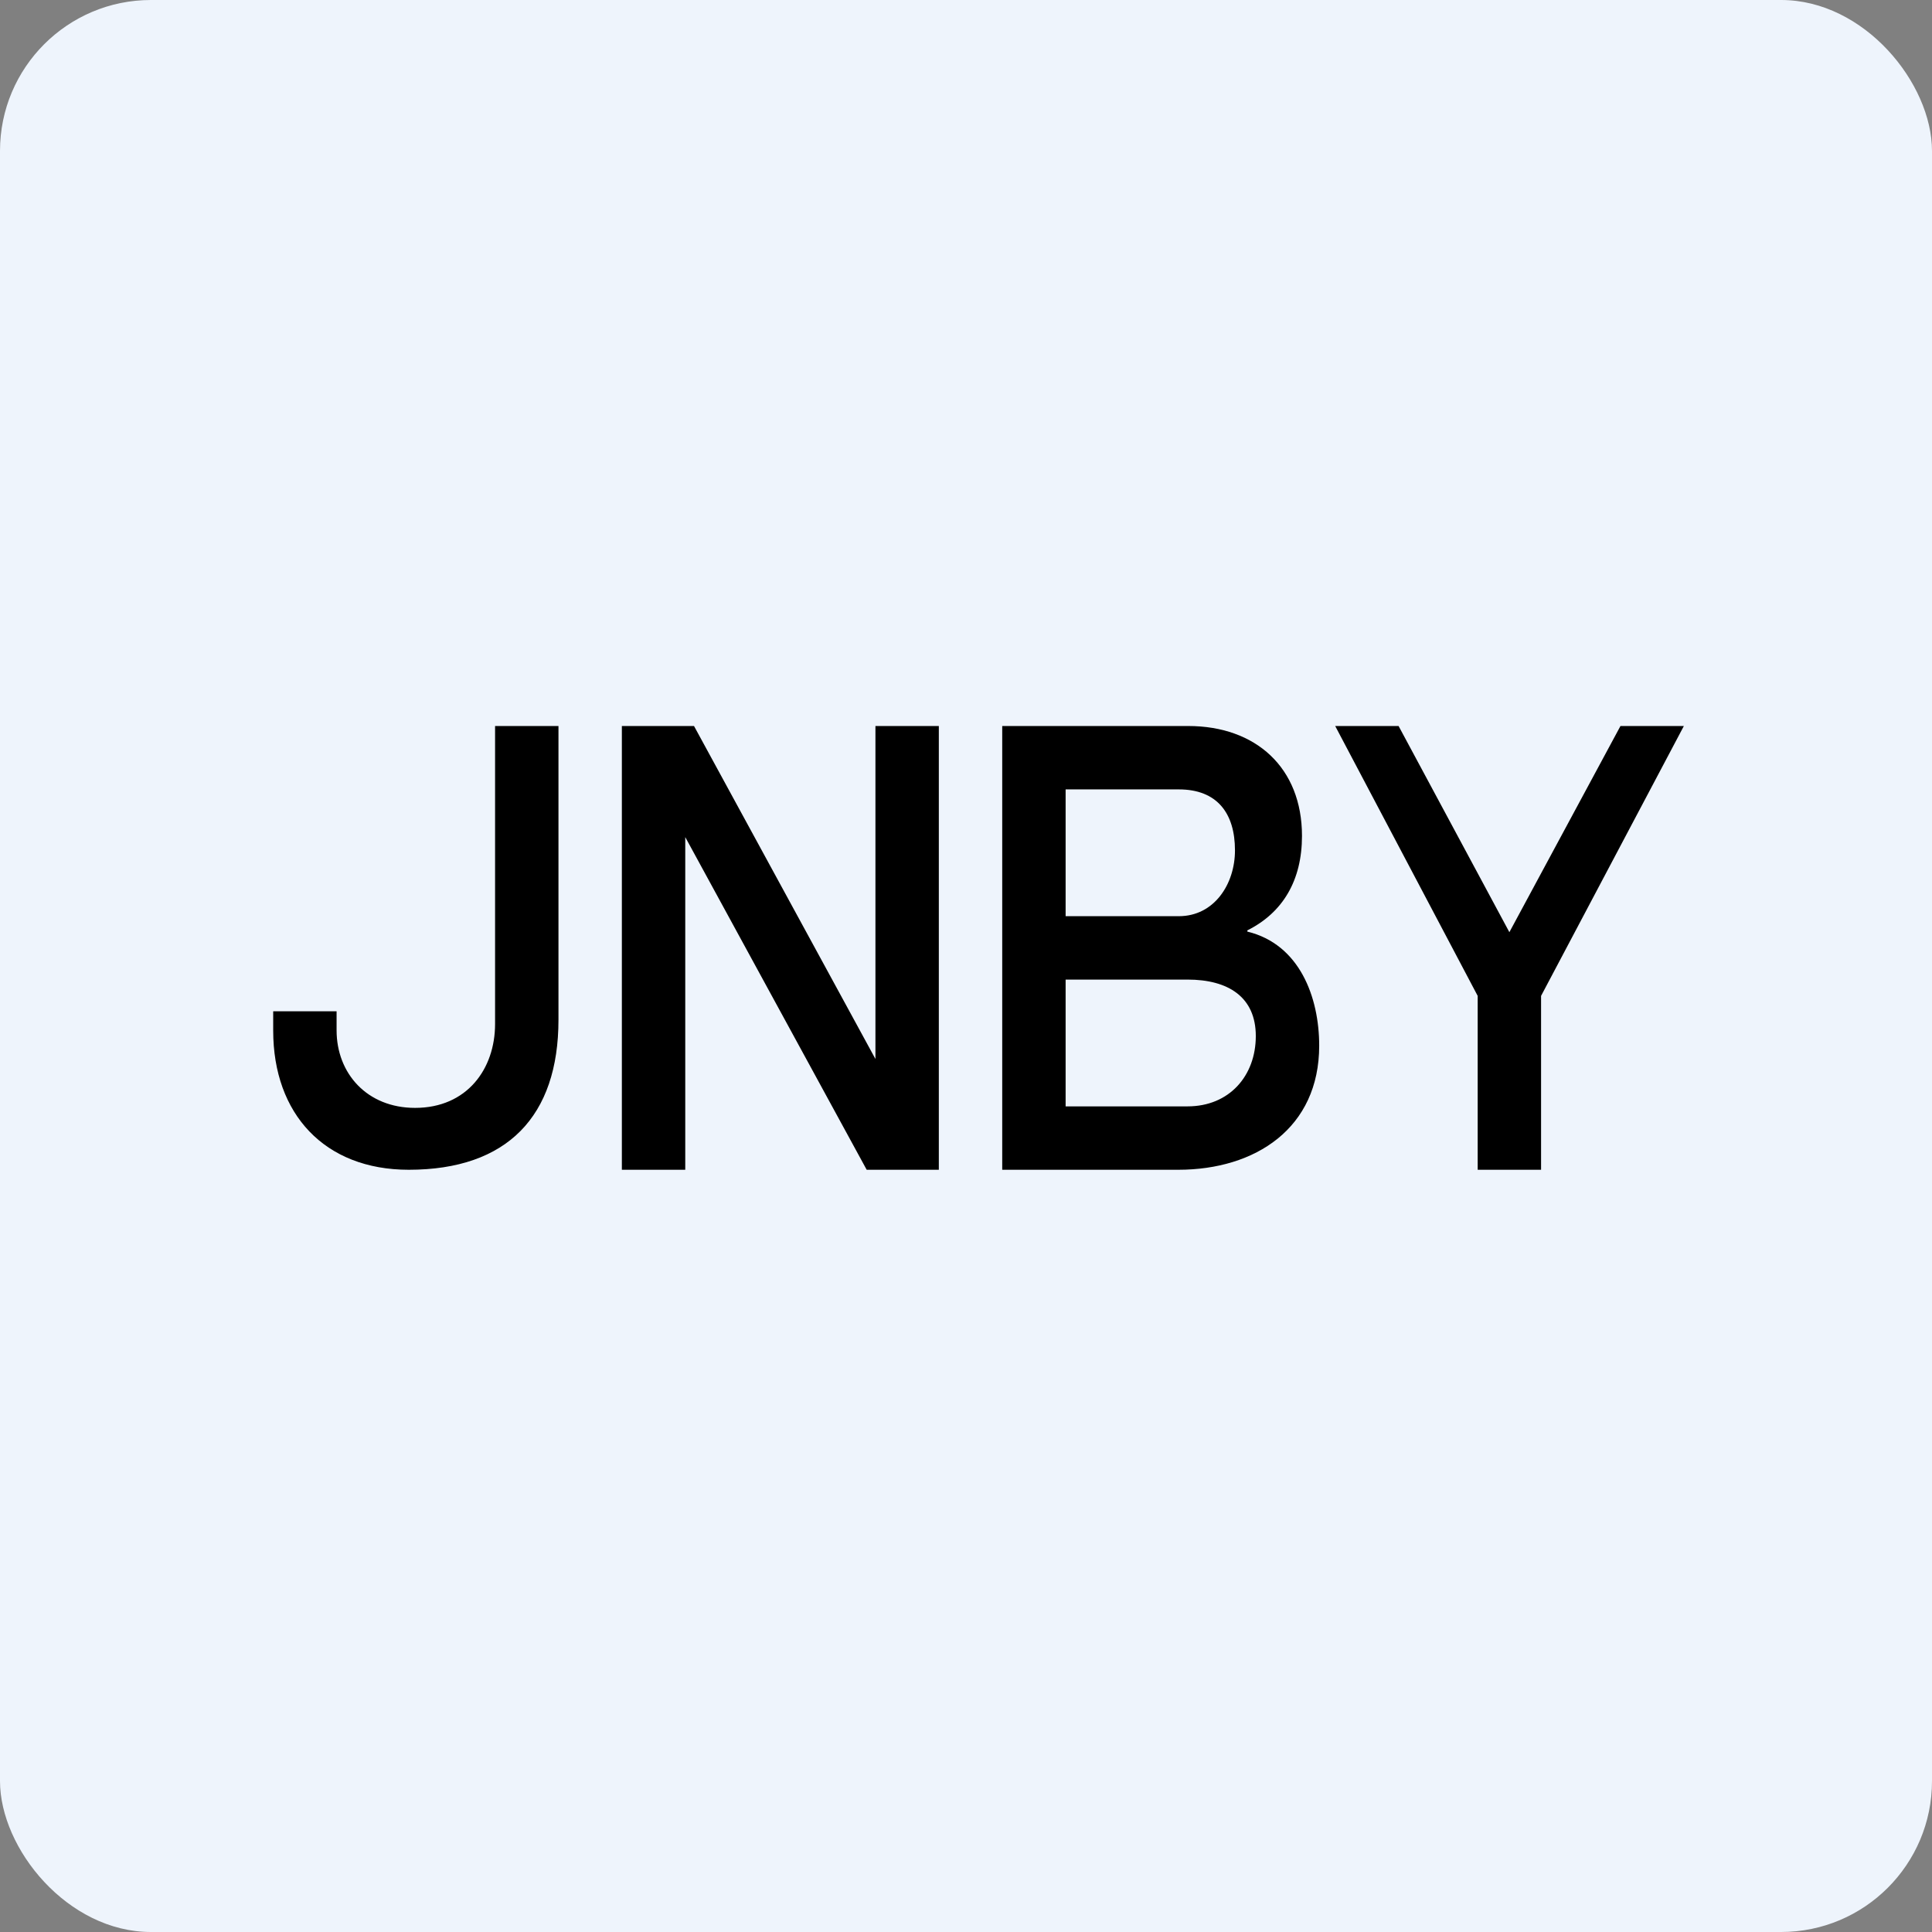
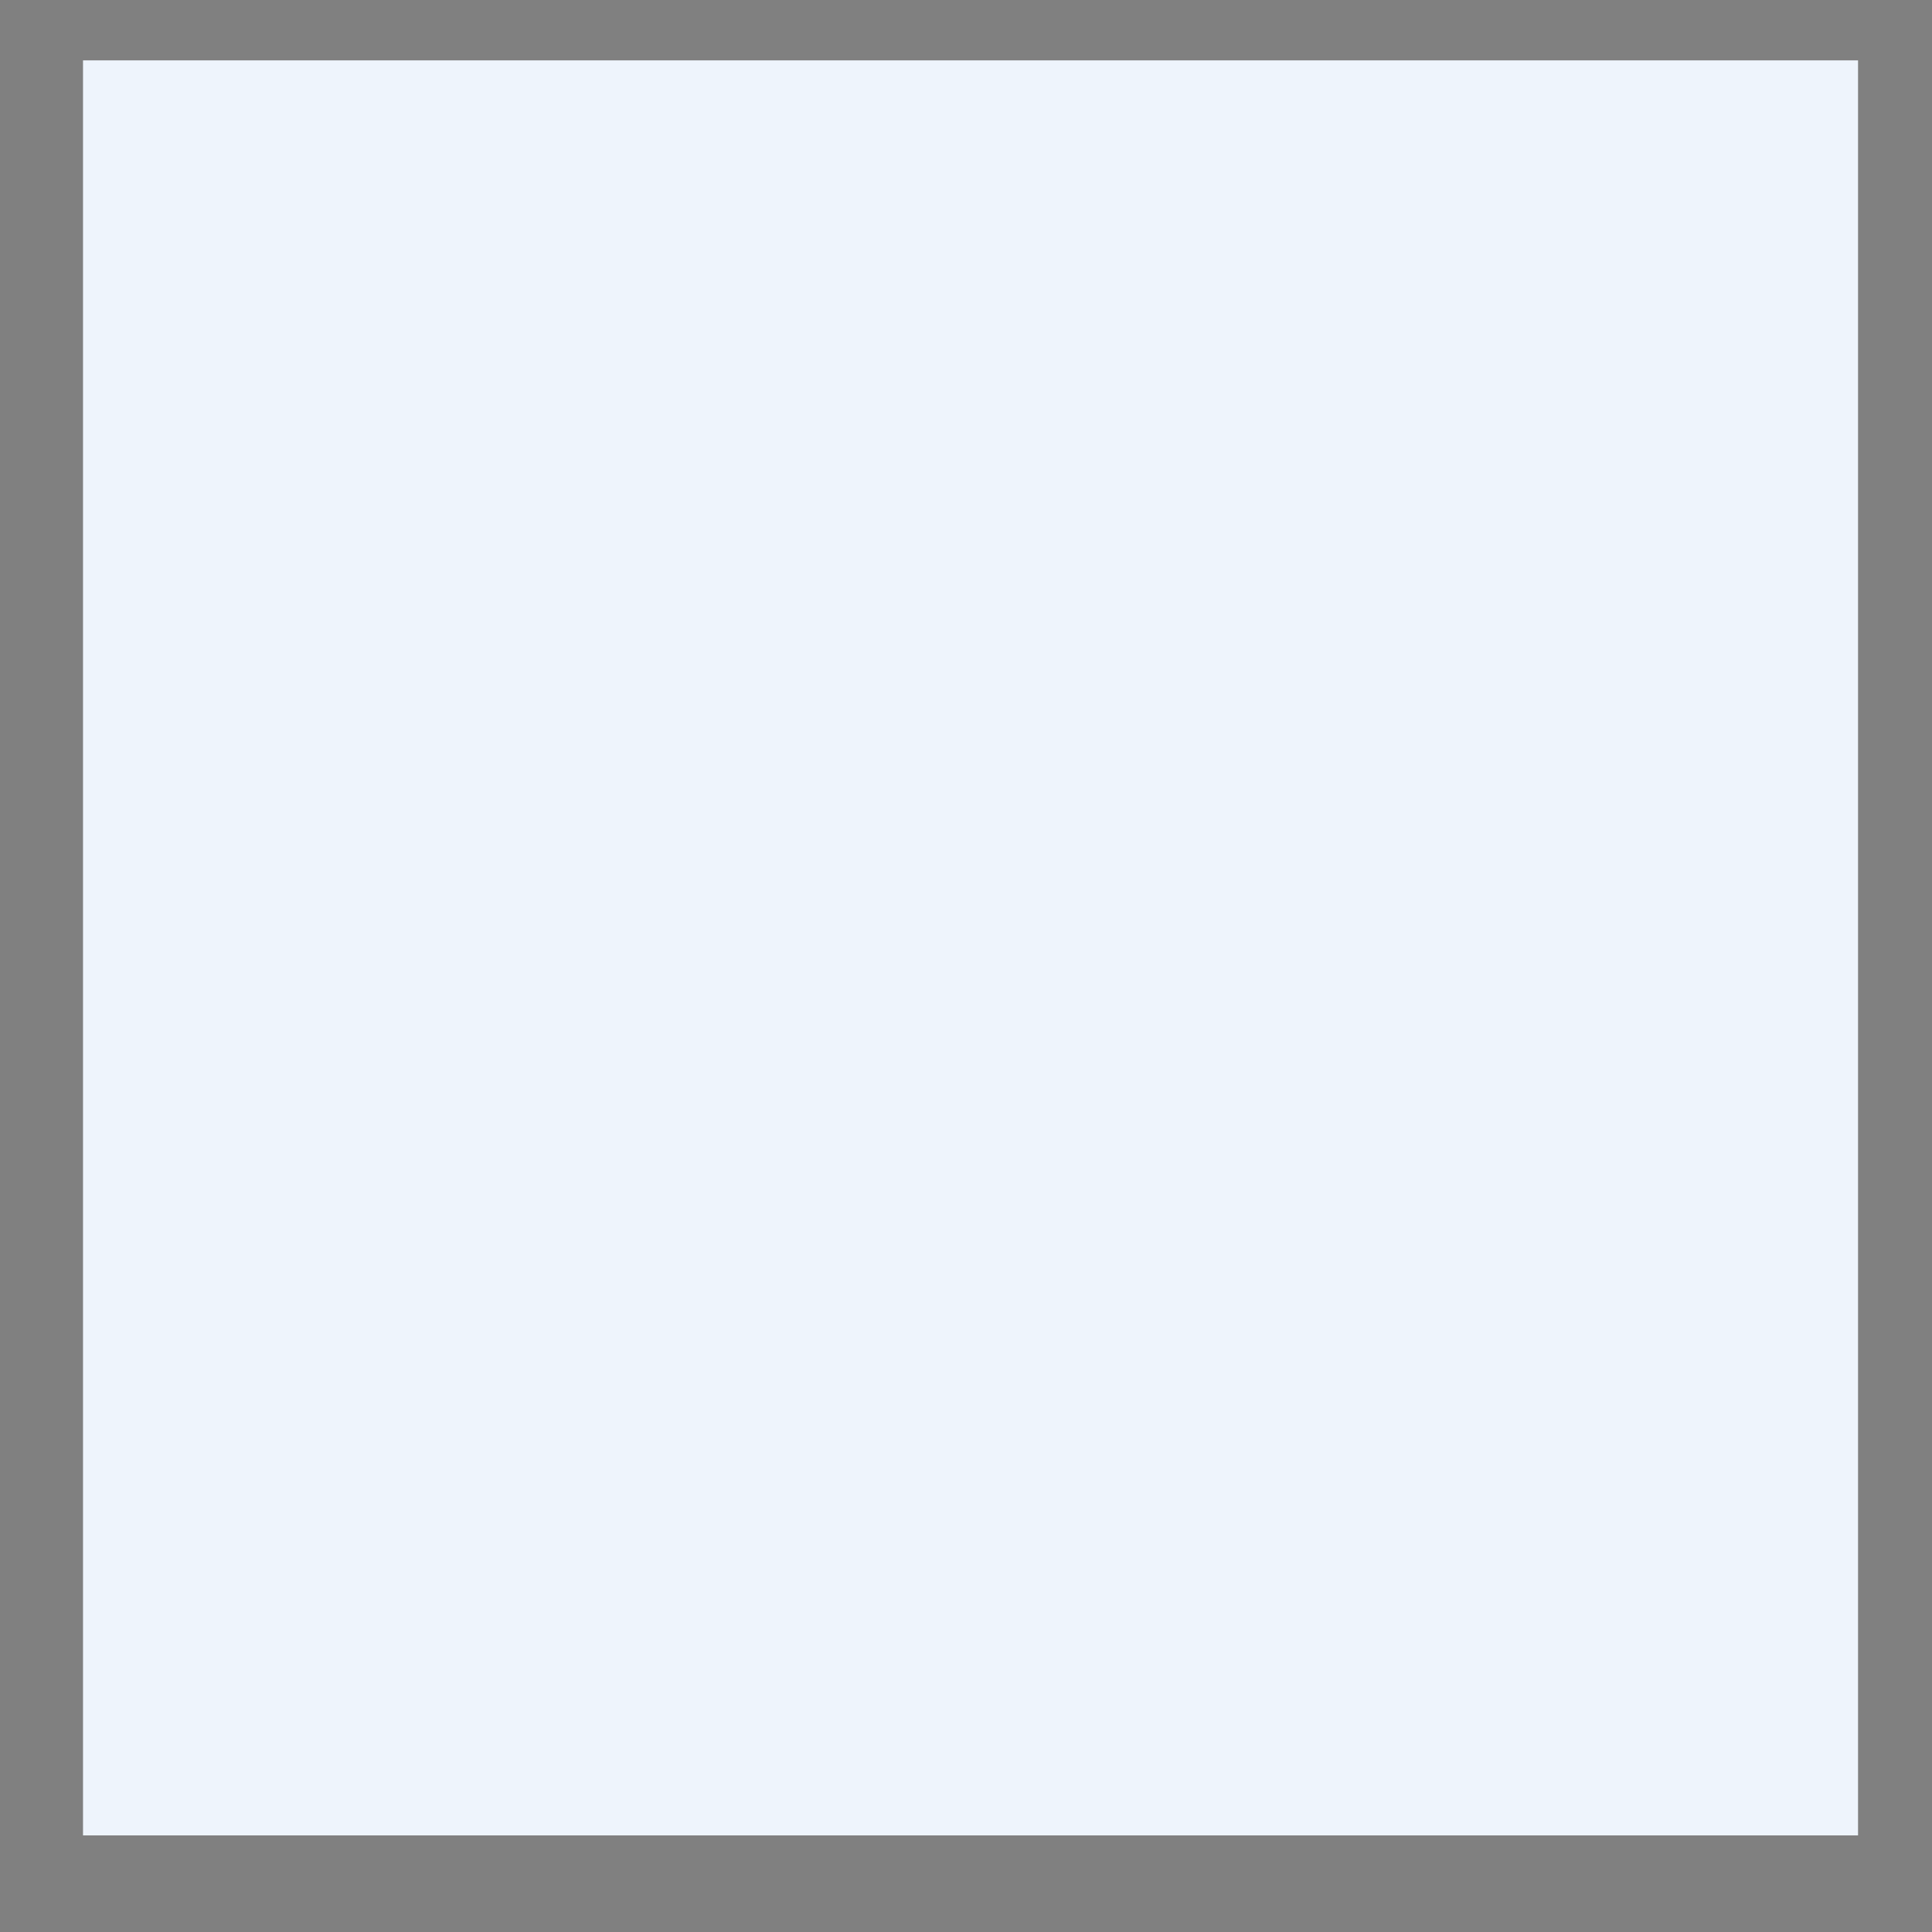
<svg xmlns="http://www.w3.org/2000/svg" width="64" height="64" viewBox="0 0 64 64">
  <rect x="0" y="0" width="64" height="64" fill="#808080" stroke="none" />
-   <rect x="0" y="0" width="64" height="64" rx="5" ry="5" fill="#eef4fc" />
  <path fill="#eef4fc" d="M 2.75,2 L 61.55,2 L 61.55,60.80 L 2.75,60.80 L 2.75,2" />
-   <path d="M 18.50,33.78 C 18.50,36.98 16.80,38.75 13.54,38.75 C 10.75,38.75 9.05,36.90 9.05,34.14 L 9.05,33.50 L 11.15,33.50 L 11.15,34.13 C 11.15,35.56 12.16,36.70 13.75,36.70 C 15.47,36.70 16.40,35.41 16.40,33.92 L 16.40,24.05 L 18.50,24.05 L 18.50,33.78 M 20.60,24.05 L 22.99,24.05 L 29,35.08 L 29,24.05 L 31.10,24.05 L 31.10,38.75 L 28.71,38.75 L 22.70,27.73 L 22.70,38.75 L 20.60,38.75 L 20.60,24.05 M 35.30,30.35 L 39.05,30.35 C 40.22,30.35 40.91,29.29 40.91,28.17 C 40.91,26.94 40.32,26.15 39.05,26.15 L 35.30,26.15 L 35.30,30.35 M 33.20,24.05 L 39.36,24.05 C 41.60,24.05 43.13,25.43 43.13,27.69 C 43.13,29.16 42.50,30.23 41.32,30.82 L 41.32,30.86 C 43.05,31.28 43.70,33.03 43.70,34.64 C 43.70,37.37 41.59,38.75 39.03,38.75 L 33.20,38.75 L 33.20,24.05 M 35.30,36.65 L 39.34,36.65 C 40.72,36.65 41.60,35.64 41.60,34.32 C 41.60,33.03 40.69,32.45 39.34,32.45 L 35.30,32.45 L 35.30,36.65 M 48.95,32.99 L 44.23,24.05 L 46.33,24.05 L 50,30.88 L 53.68,24.05 L 55.78,24.05 L 51.05,32.99 L 51.05,38.75 L 48.95,38.75 L 48.95,32.99 L 48.95,32.99" />
</svg>